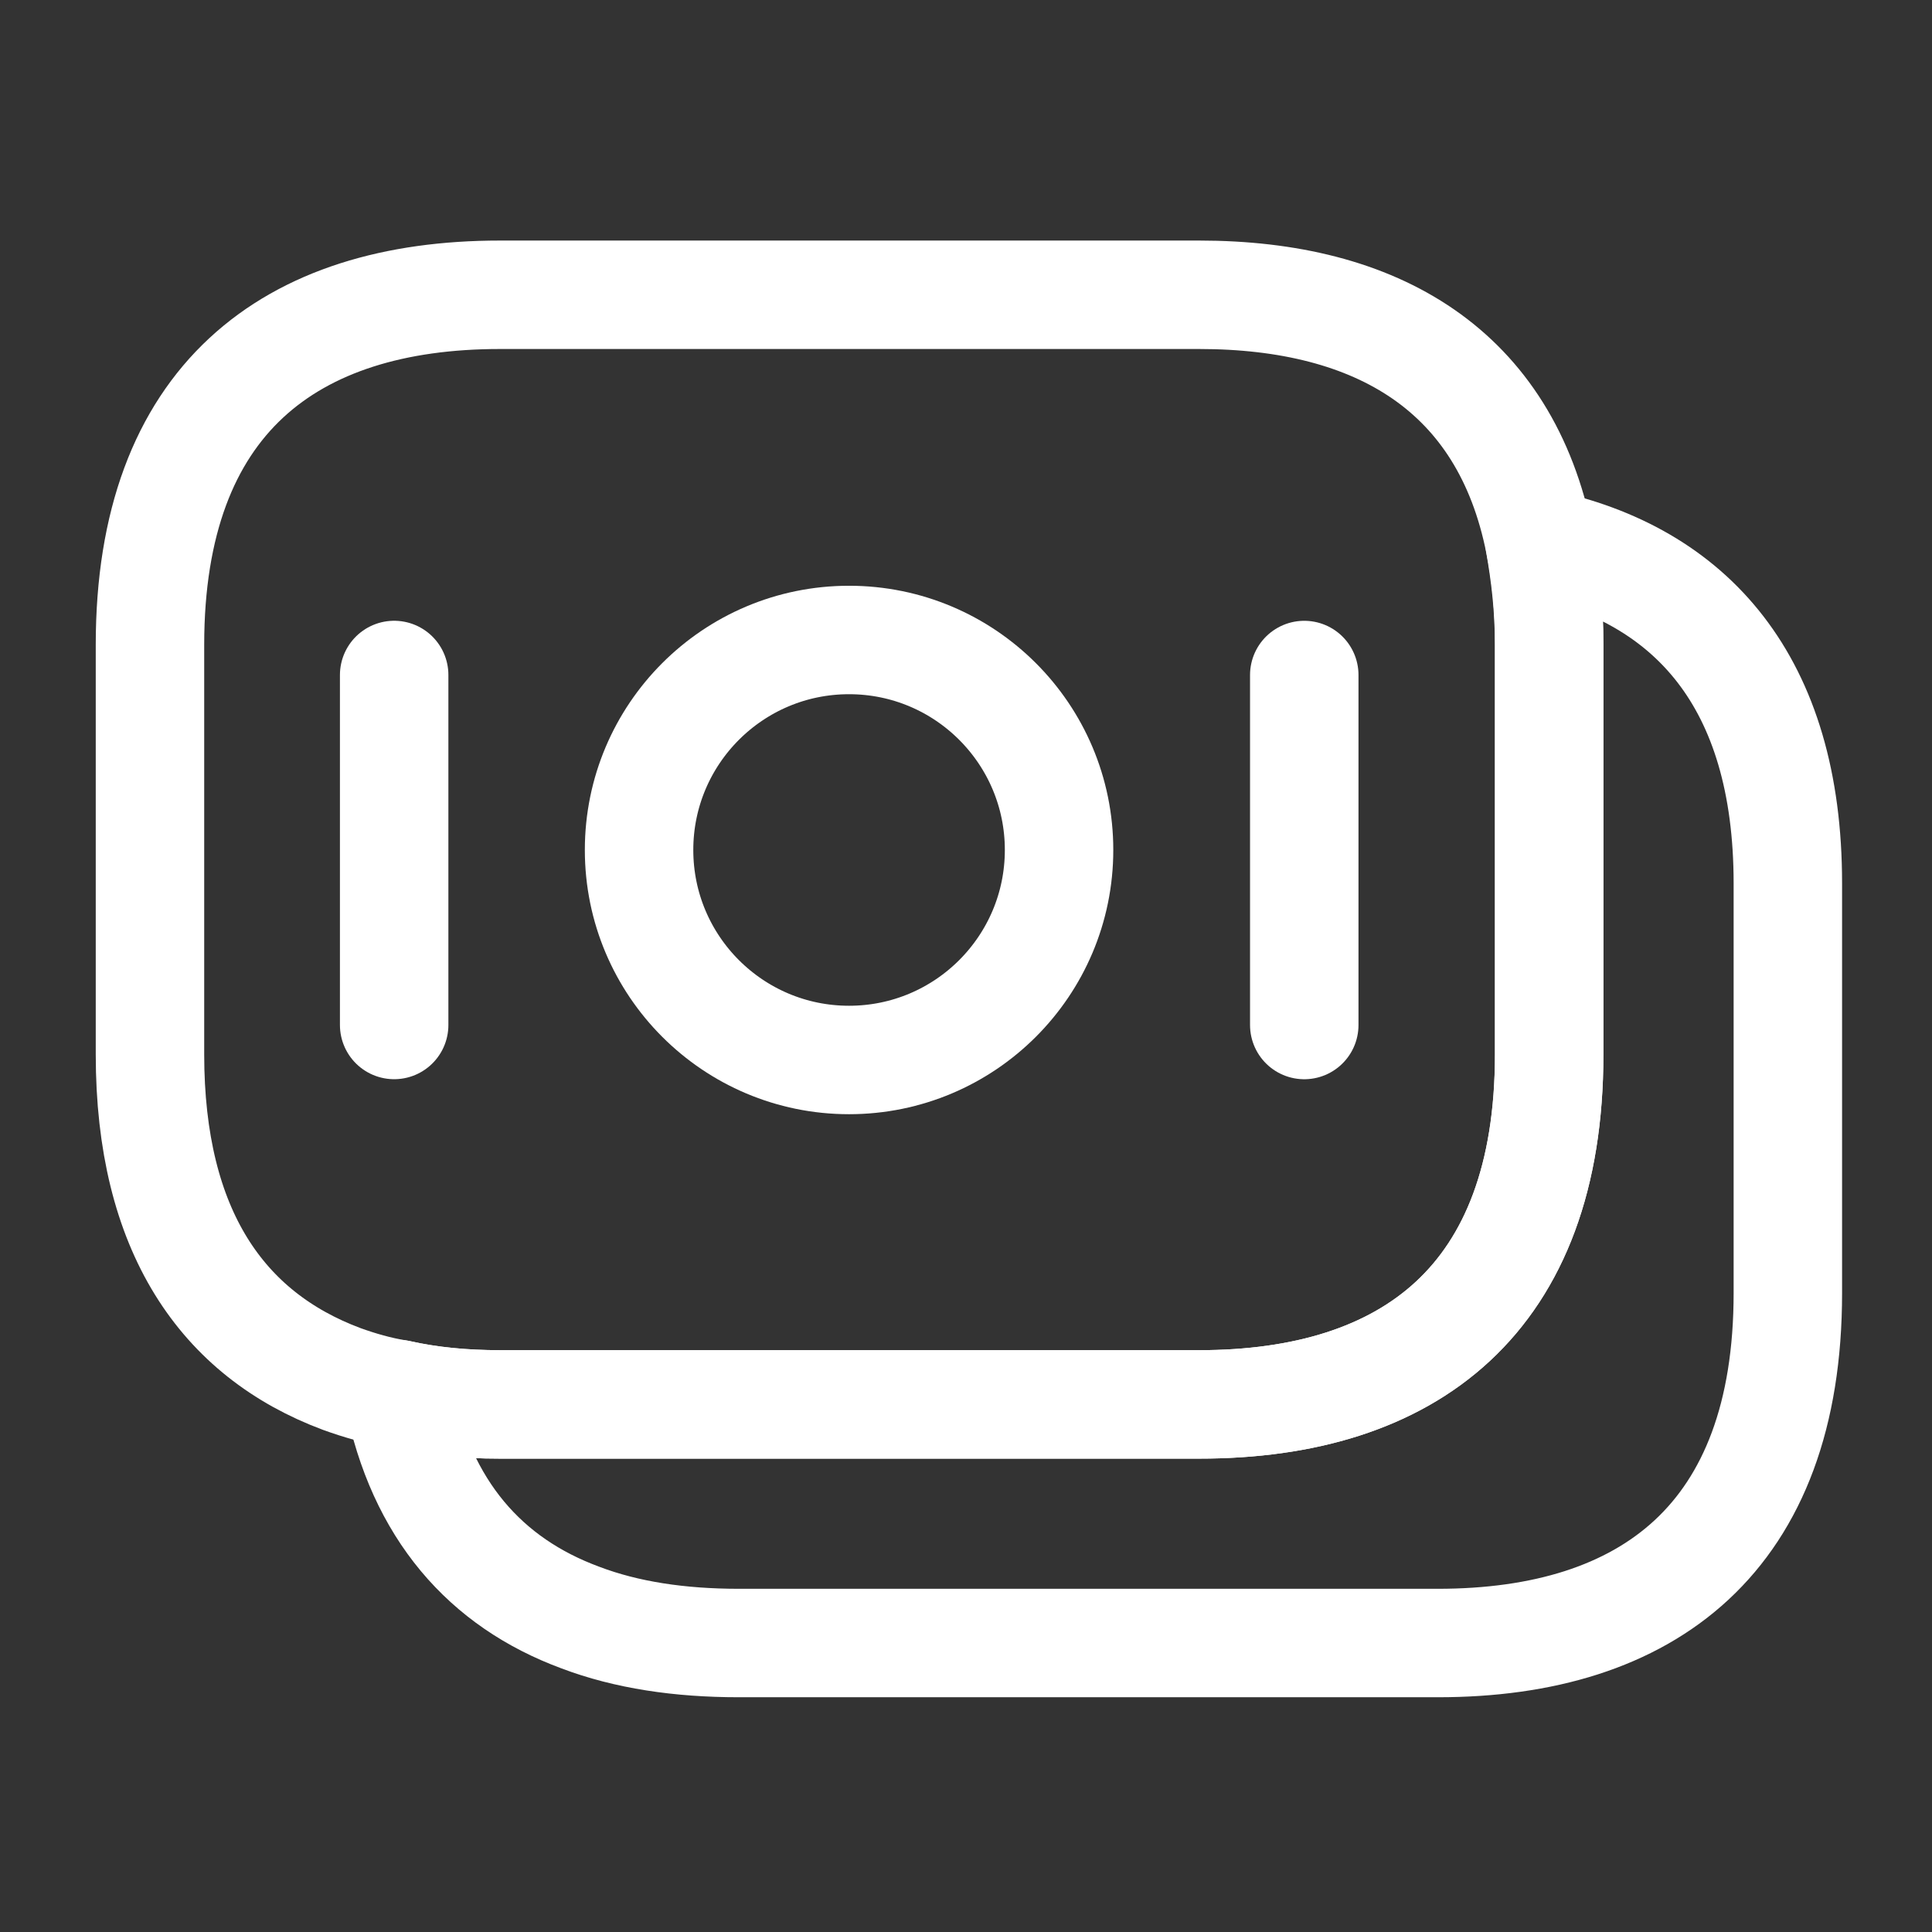
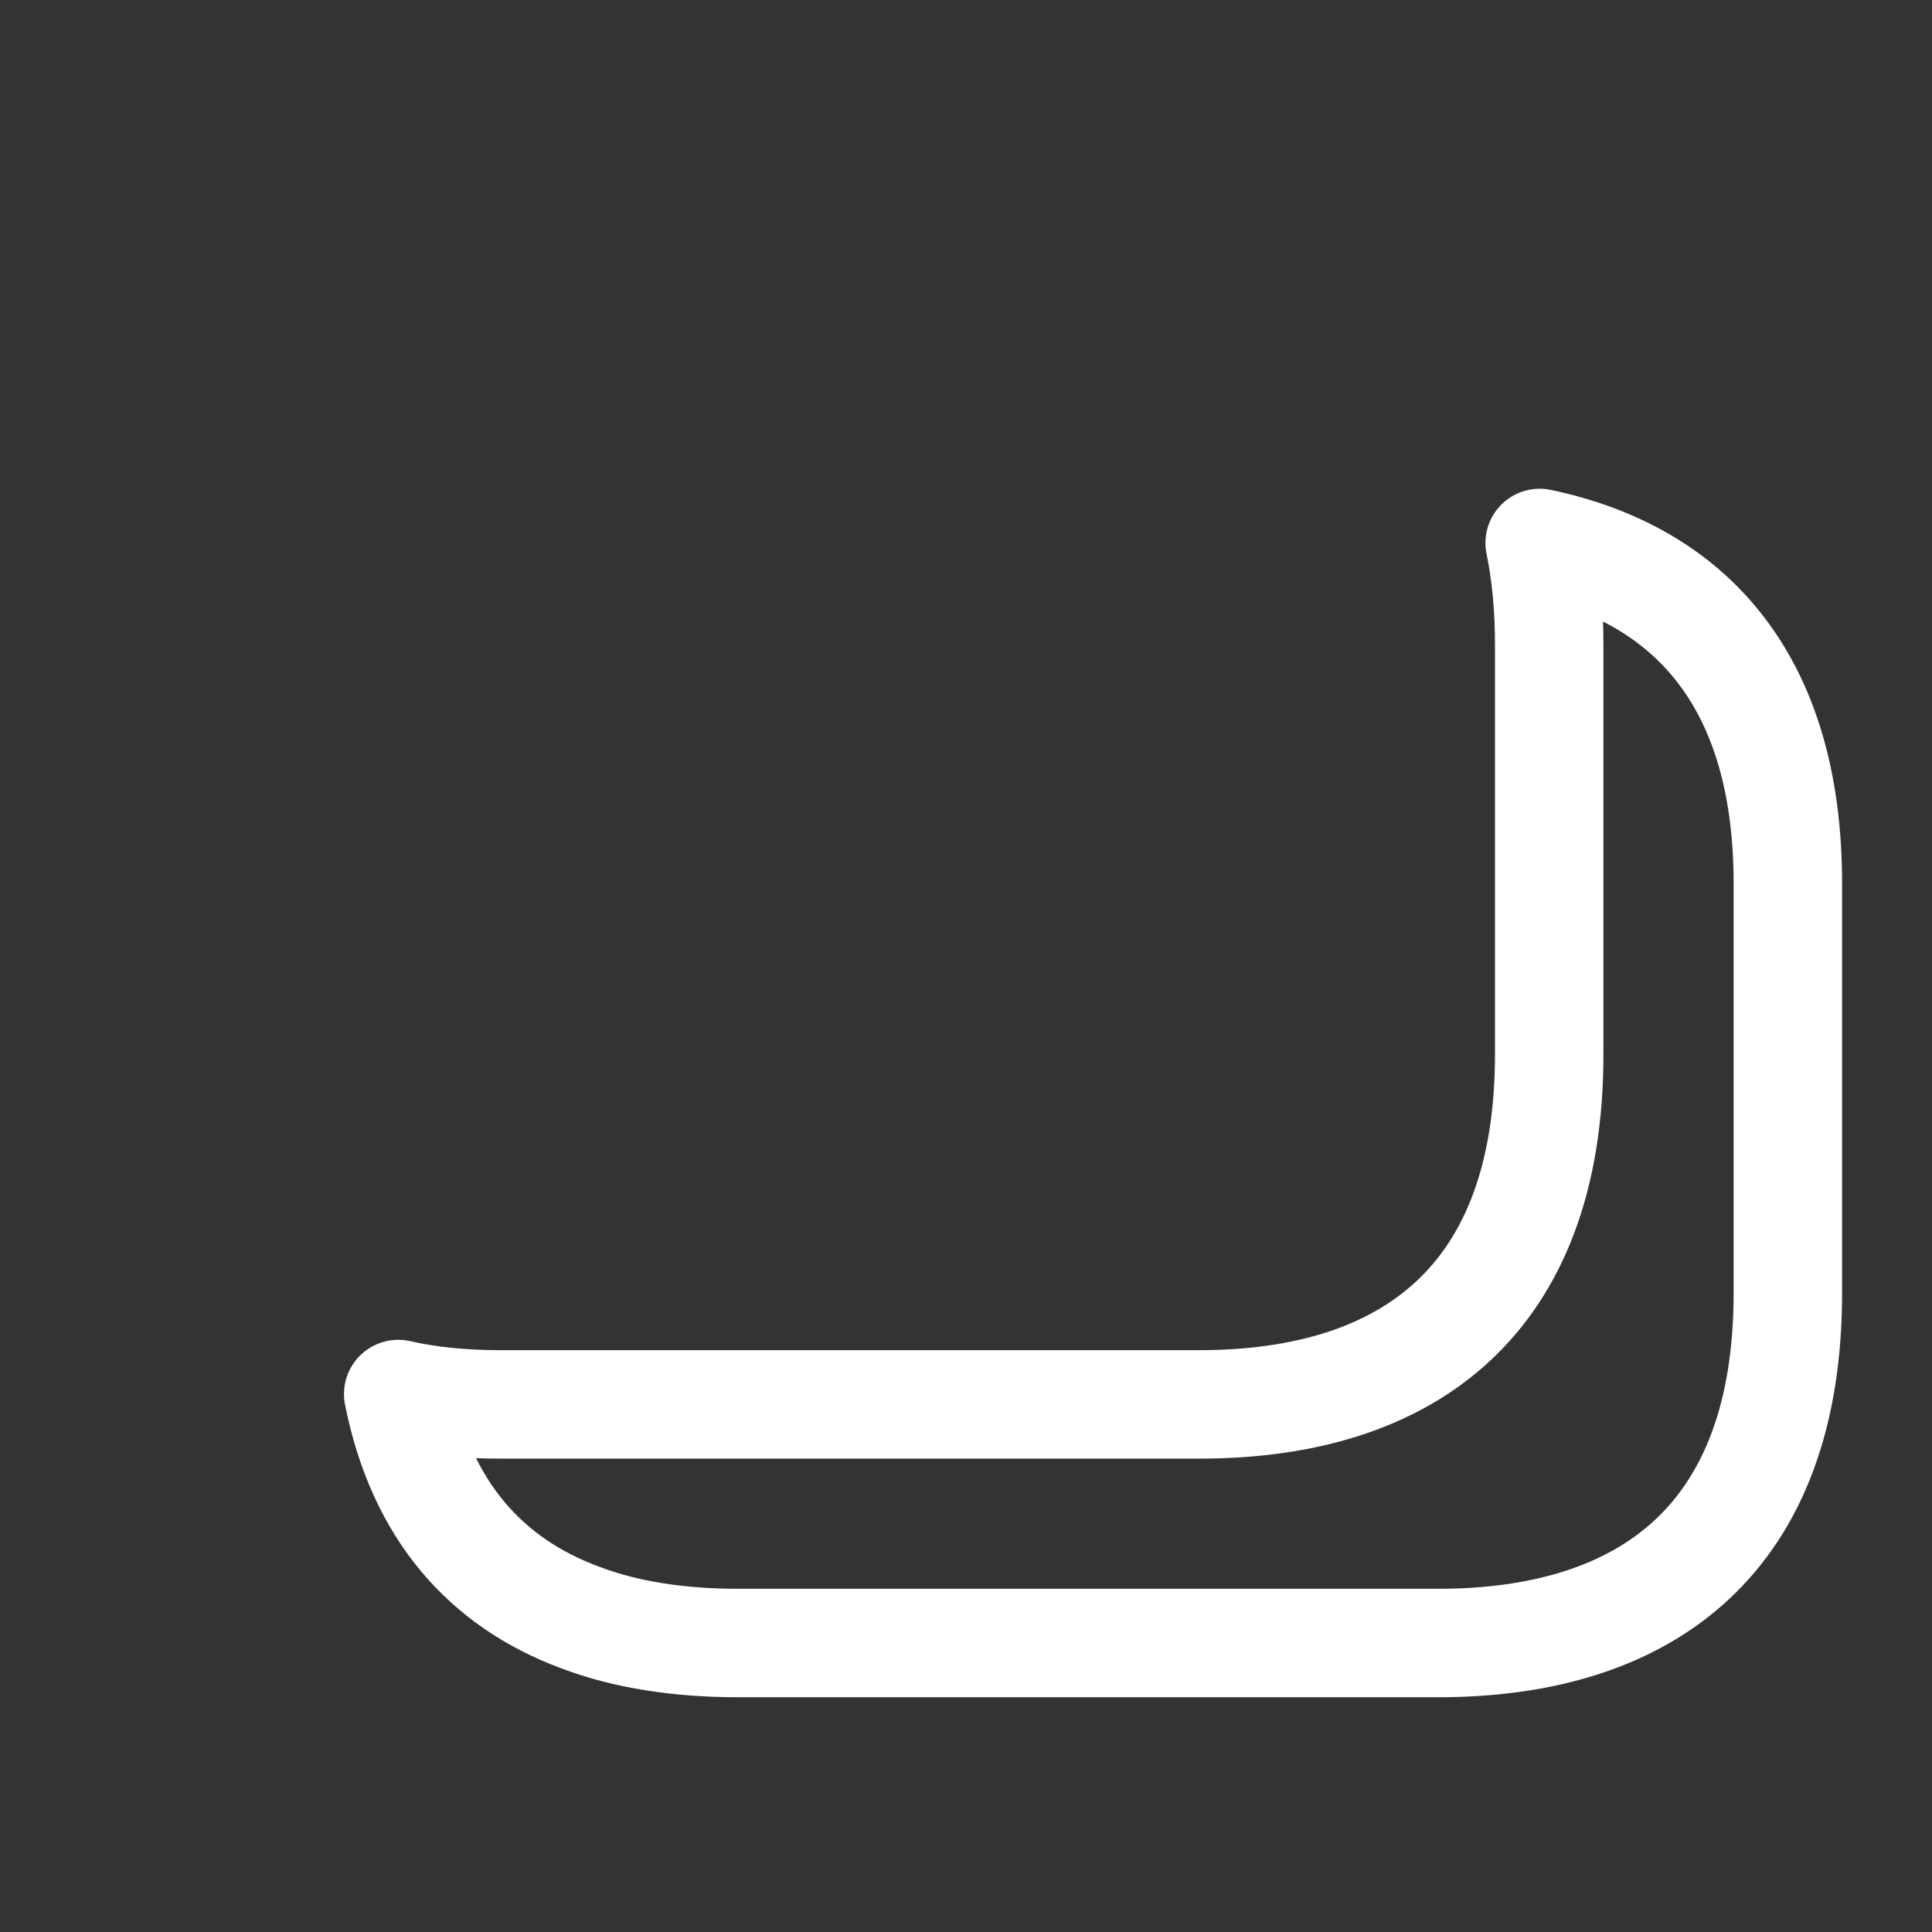
<svg xmlns="http://www.w3.org/2000/svg" width="59" height="59" viewBox="0 0 59 59" fill="none">
  <rect x="0" y="0" width="59" height="59" fill="#333333" stroke="none" />
-   <path d="M47.308 19.69V32.2C47.308 39.681 43.033 42.888 36.62 42.888H15.268C14.175 42.888 13.131 42.791 12.159 42.572C11.552 42.475 10.969 42.305 10.434 42.111C6.791 40.75 4.58 37.593 4.58 32.2V19.69C4.58 12.208 8.855 9.002 15.268 9.002H36.62C42.062 9.002 45.972 11.309 47.017 16.581C47.187 17.552 47.308 18.548 47.308 19.69Z" stroke="white" stroke-width="3.312" stroke-miterlimit="10" stroke-linecap="round" stroke-linejoin="round" />
  <path d="M54.598 26.977V39.487C54.598 46.969 50.323 50.175 43.91 50.175H22.558C20.76 50.175 19.133 49.933 17.724 49.398C14.833 48.33 12.866 46.119 12.161 42.572C13.133 42.791 14.177 42.888 15.27 42.888H36.622C43.035 42.888 47.31 39.682 47.31 32.2V19.69C47.31 18.548 47.213 17.528 47.019 16.581C51.634 17.552 54.598 20.807 54.598 26.977Z" stroke="white" stroke-width="3.312" stroke-miterlimit="10" stroke-linecap="round" stroke-linejoin="round" />
-   <path d="M25.928 32.37C29.47 32.37 32.342 29.498 32.342 25.957C32.342 22.415 29.47 19.544 25.928 19.544C22.387 19.544 19.516 22.415 19.516 25.957C19.516 29.498 22.387 32.37 25.928 32.37Z" stroke="white" stroke-width="3.312" stroke-miterlimit="10" stroke-linecap="round" stroke-linejoin="round" />
-   <path d="M12.037 20.613V31.301" stroke="white" stroke-width="3.312" stroke-miterlimit="10" stroke-linecap="round" stroke-linejoin="round" />
-   <path d="M39.83 20.614V31.302" stroke="white" stroke-width="3.312" stroke-miterlimit="10" stroke-linecap="round" stroke-linejoin="round" />
</svg>